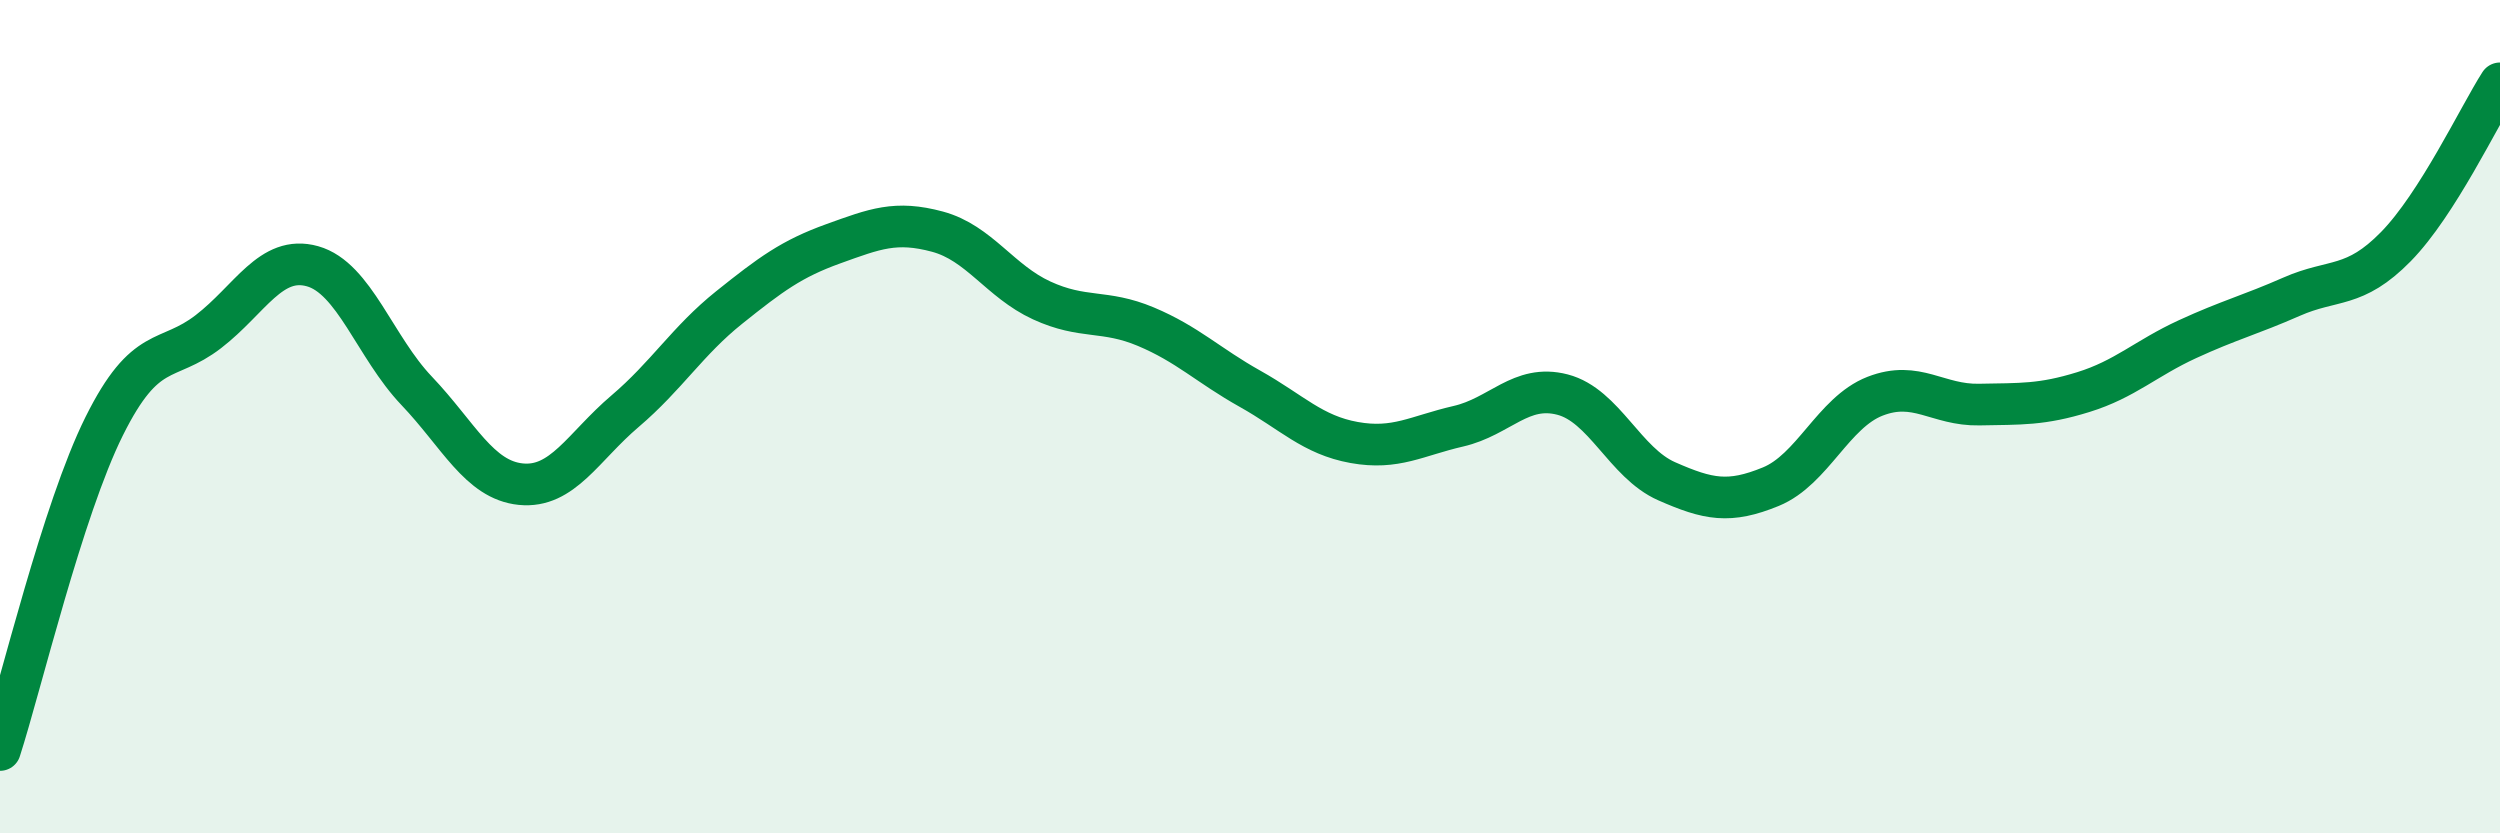
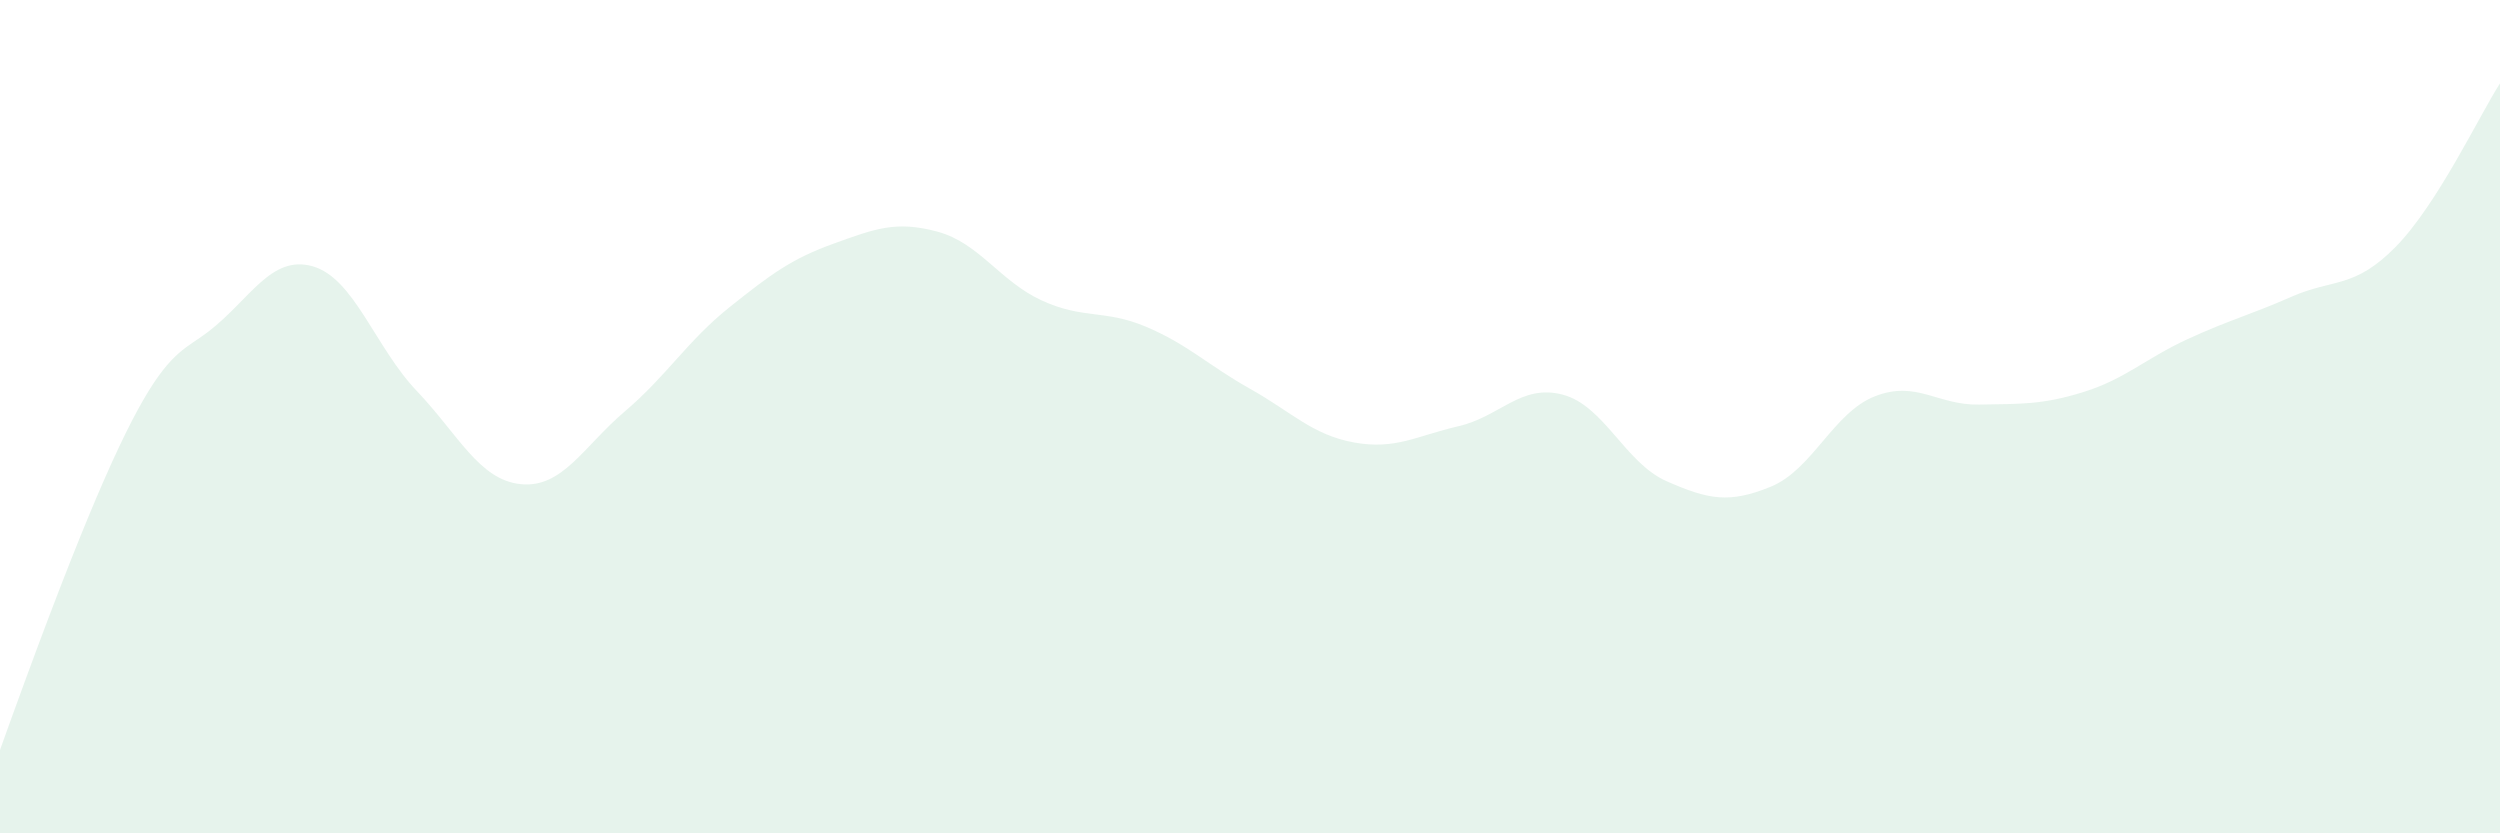
<svg xmlns="http://www.w3.org/2000/svg" width="60" height="20" viewBox="0 0 60 20">
-   <path d="M 0,18 C 0.5,16.45 1.5,12.24 2.5,10.23 C 3.5,8.22 4,8.73 5,7.96 C 6,7.19 6.5,6.11 7.5,6.39 C 8.5,6.67 9,8.33 10,9.38 C 11,10.43 11.5,11.52 12.5,11.62 C 13.5,11.72 14,10.72 15,9.87 C 16,9.02 16.5,8.18 17.5,7.38 C 18.5,6.58 19,6.21 20,5.85 C 21,5.49 21.5,5.29 22.5,5.56 C 23.5,5.83 24,6.75 25,7.21 C 26,7.67 26.5,7.42 27.5,7.84 C 28.5,8.26 29,8.77 30,9.33 C 31,9.89 31.5,10.44 32.5,10.62 C 33.5,10.8 34,10.46 35,10.23 C 36,10 36.5,9.21 37.5,9.47 C 38.5,9.73 39,11.11 40,11.55 C 41,11.99 41.5,12.09 42.5,11.68 C 43.5,11.27 44,9.9 45,9.51 C 46,9.12 46.5,9.73 47.5,9.71 C 48.5,9.69 49,9.72 50,9.41 C 51,9.1 51.5,8.6 52.5,8.14 C 53.5,7.68 54,7.56 55,7.12 C 56,6.68 56.5,6.94 57.5,5.92 C 58.5,4.9 59.5,2.78 60,2L60 20L0 20Z" fill="#008740" opacity="0.1" stroke-linecap="round" stroke-linejoin="round" />
-   <path d="M 0,18 C 0.5,16.45 1.5,12.24 2.5,10.23 C 3.5,8.22 4,8.73 5,7.96 C 6,7.19 6.5,6.11 7.5,6.39 C 8.5,6.67 9,8.33 10,9.38 C 11,10.43 11.5,11.52 12.5,11.62 C 13.5,11.72 14,10.72 15,9.87 C 16,9.02 16.5,8.18 17.5,7.38 C 18.5,6.58 19,6.21 20,5.85 C 21,5.49 21.5,5.29 22.5,5.56 C 23.5,5.83 24,6.75 25,7.21 C 26,7.67 26.5,7.42 27.5,7.84 C 28.5,8.26 29,8.77 30,9.33 C 31,9.89 31.5,10.44 32.5,10.62 C 33.5,10.8 34,10.46 35,10.23 C 36,10 36.5,9.21 37.5,9.47 C 38.5,9.73 39,11.11 40,11.55 C 41,11.99 41.5,12.09 42.5,11.68 C 43.5,11.27 44,9.9 45,9.51 C 46,9.12 46.5,9.73 47.5,9.71 C 48.5,9.69 49,9.72 50,9.41 C 51,9.1 51.5,8.6 52.5,8.14 C 53.5,7.68 54,7.56 55,7.12 C 56,6.68 56.5,6.94 57.5,5.92 C 58.5,4.9 59.5,2.78 60,2" stroke="#008740" stroke-width="1" fill="none" stroke-linecap="round" stroke-linejoin="round" />
+   <path d="M 0,18 C 3.5,8.22 4,8.73 5,7.96 C 6,7.19 6.5,6.11 7.5,6.39 C 8.5,6.67 9,8.33 10,9.38 C 11,10.43 11.5,11.52 12.5,11.62 C 13.5,11.72 14,10.72 15,9.87 C 16,9.02 16.5,8.18 17.5,7.38 C 18.5,6.58 19,6.21 20,5.85 C 21,5.49 21.5,5.29 22.5,5.56 C 23.5,5.83 24,6.75 25,7.21 C 26,7.67 26.5,7.42 27.5,7.84 C 28.5,8.26 29,8.77 30,9.33 C 31,9.89 31.5,10.44 32.5,10.62 C 33.5,10.8 34,10.46 35,10.23 C 36,10 36.5,9.21 37.5,9.47 C 38.5,9.73 39,11.11 40,11.55 C 41,11.99 41.5,12.09 42.5,11.68 C 43.5,11.27 44,9.9 45,9.51 C 46,9.12 46.5,9.73 47.5,9.71 C 48.5,9.69 49,9.72 50,9.41 C 51,9.1 51.5,8.6 52.5,8.14 C 53.5,7.68 54,7.56 55,7.12 C 56,6.68 56.5,6.94 57.5,5.92 C 58.5,4.9 59.5,2.78 60,2L60 20L0 20Z" fill="#008740" opacity="0.1" stroke-linecap="round" stroke-linejoin="round" />
</svg>